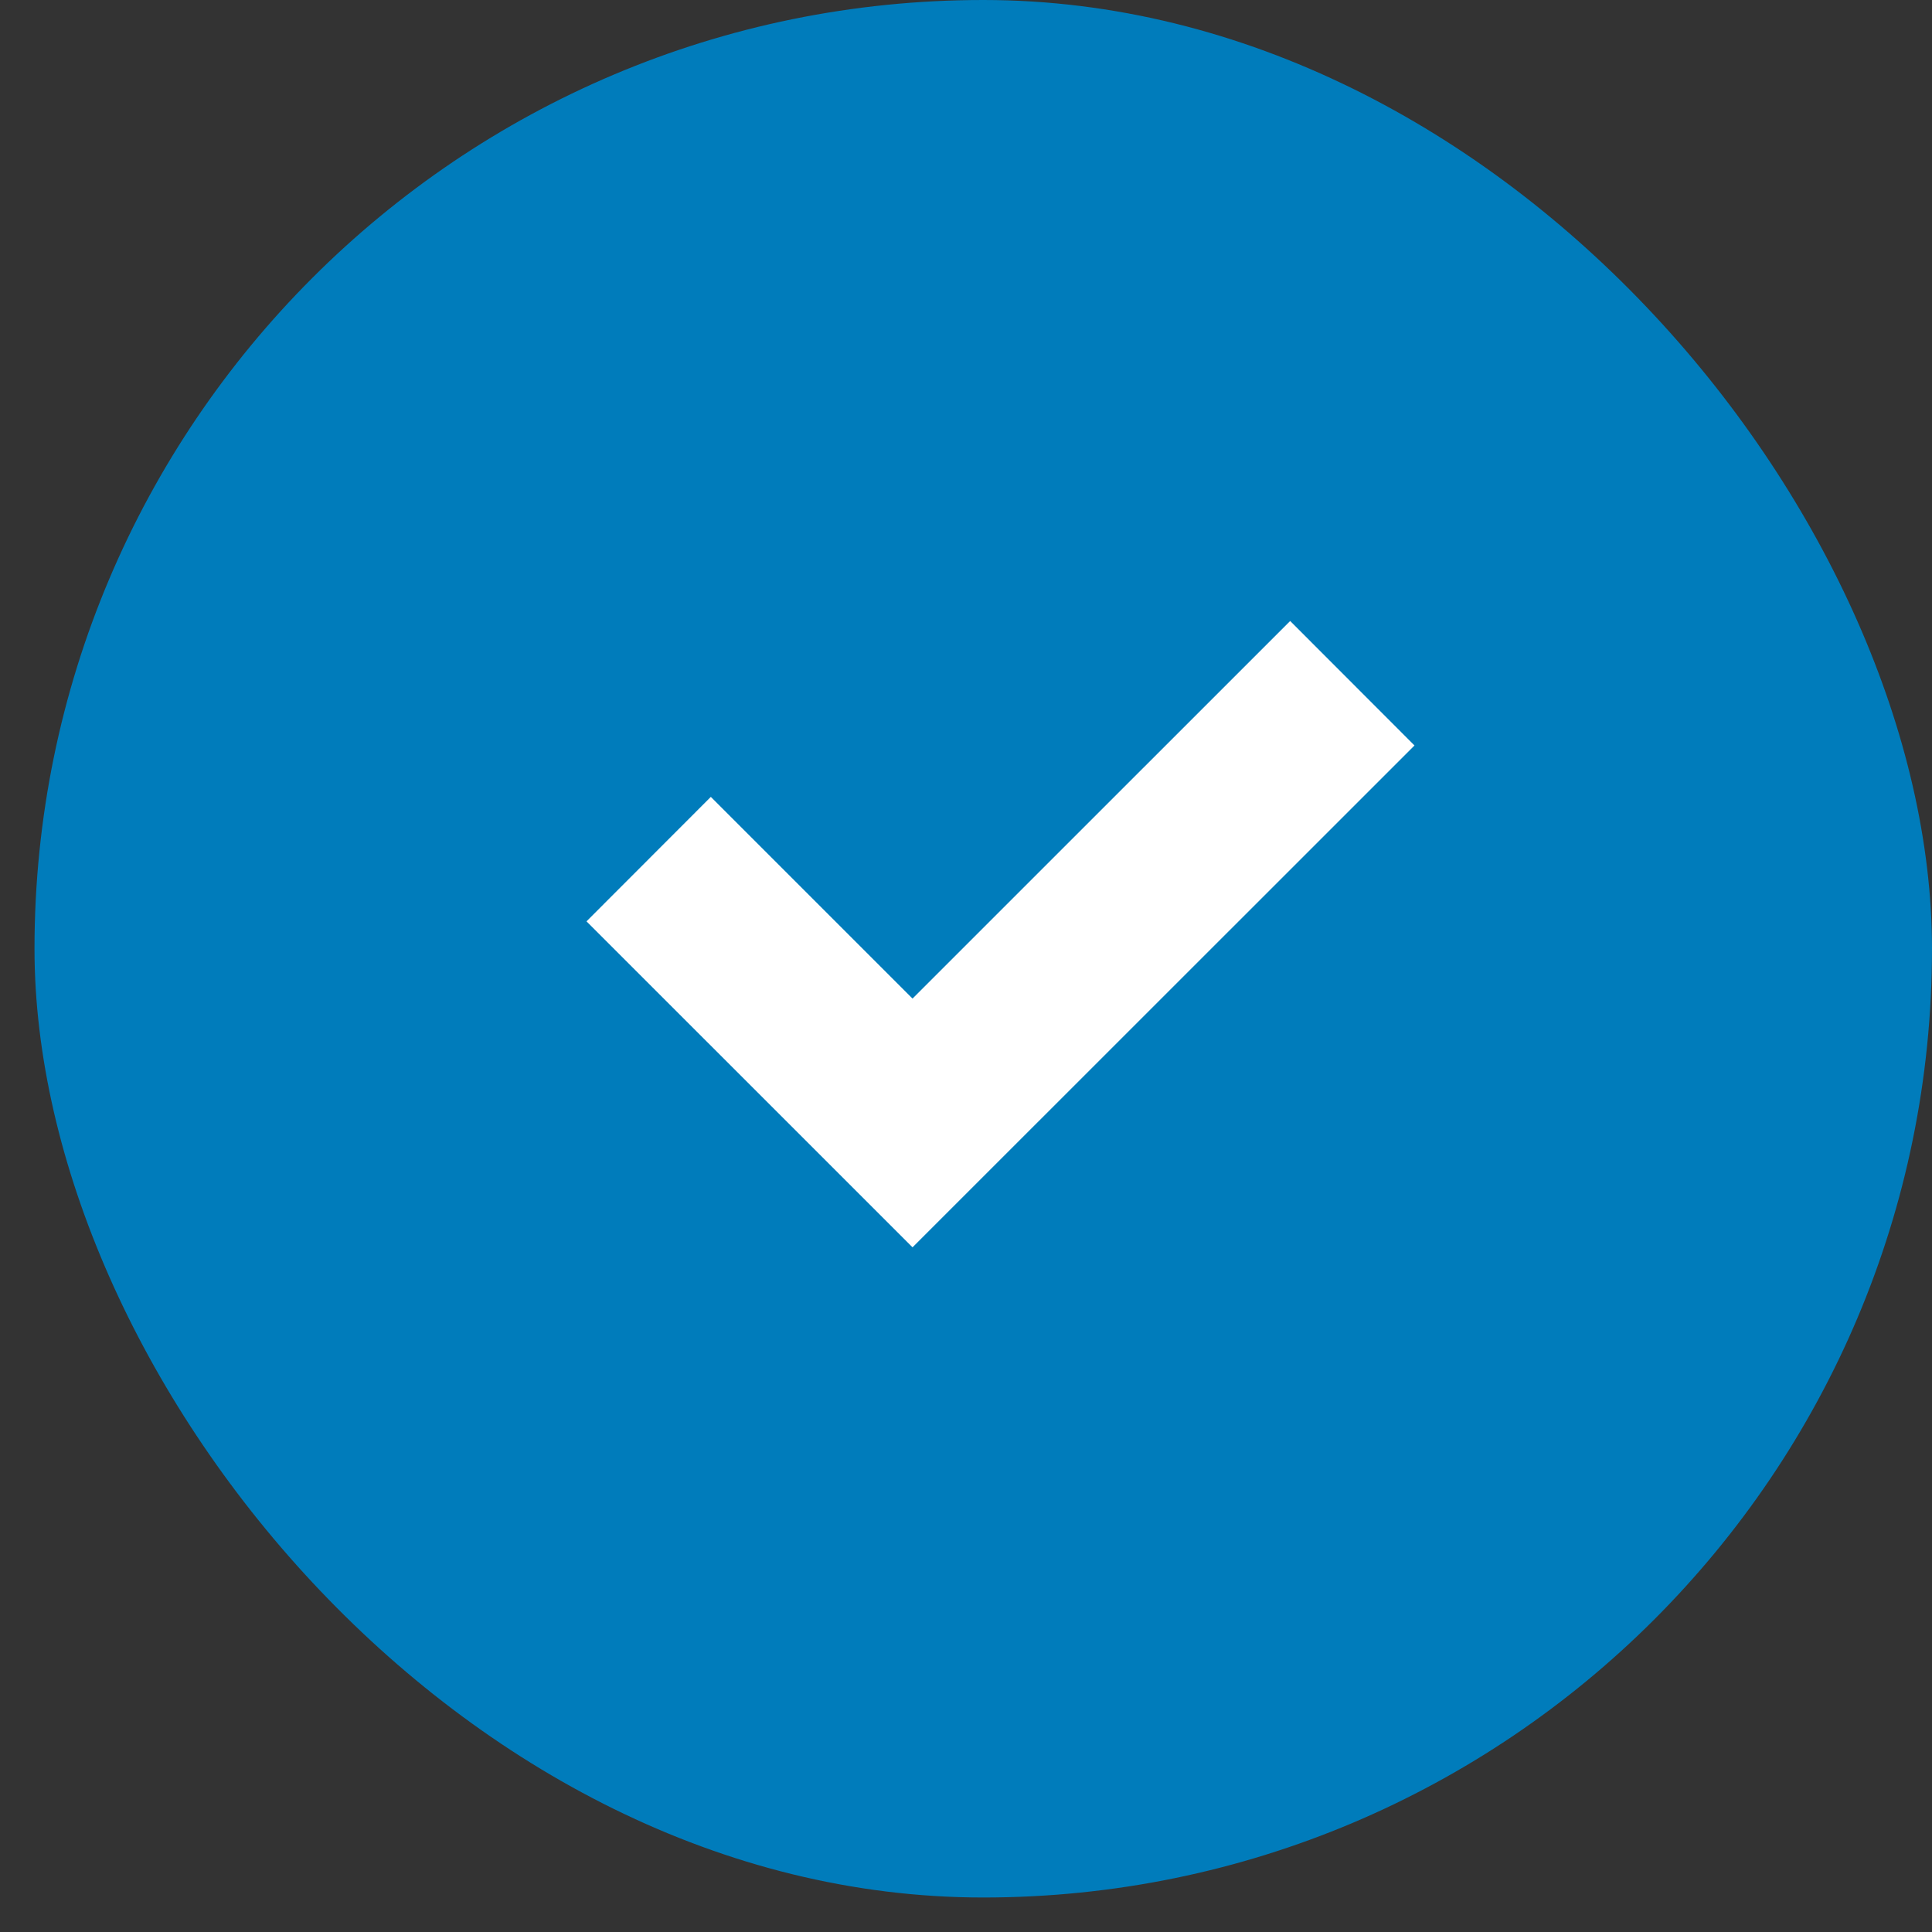
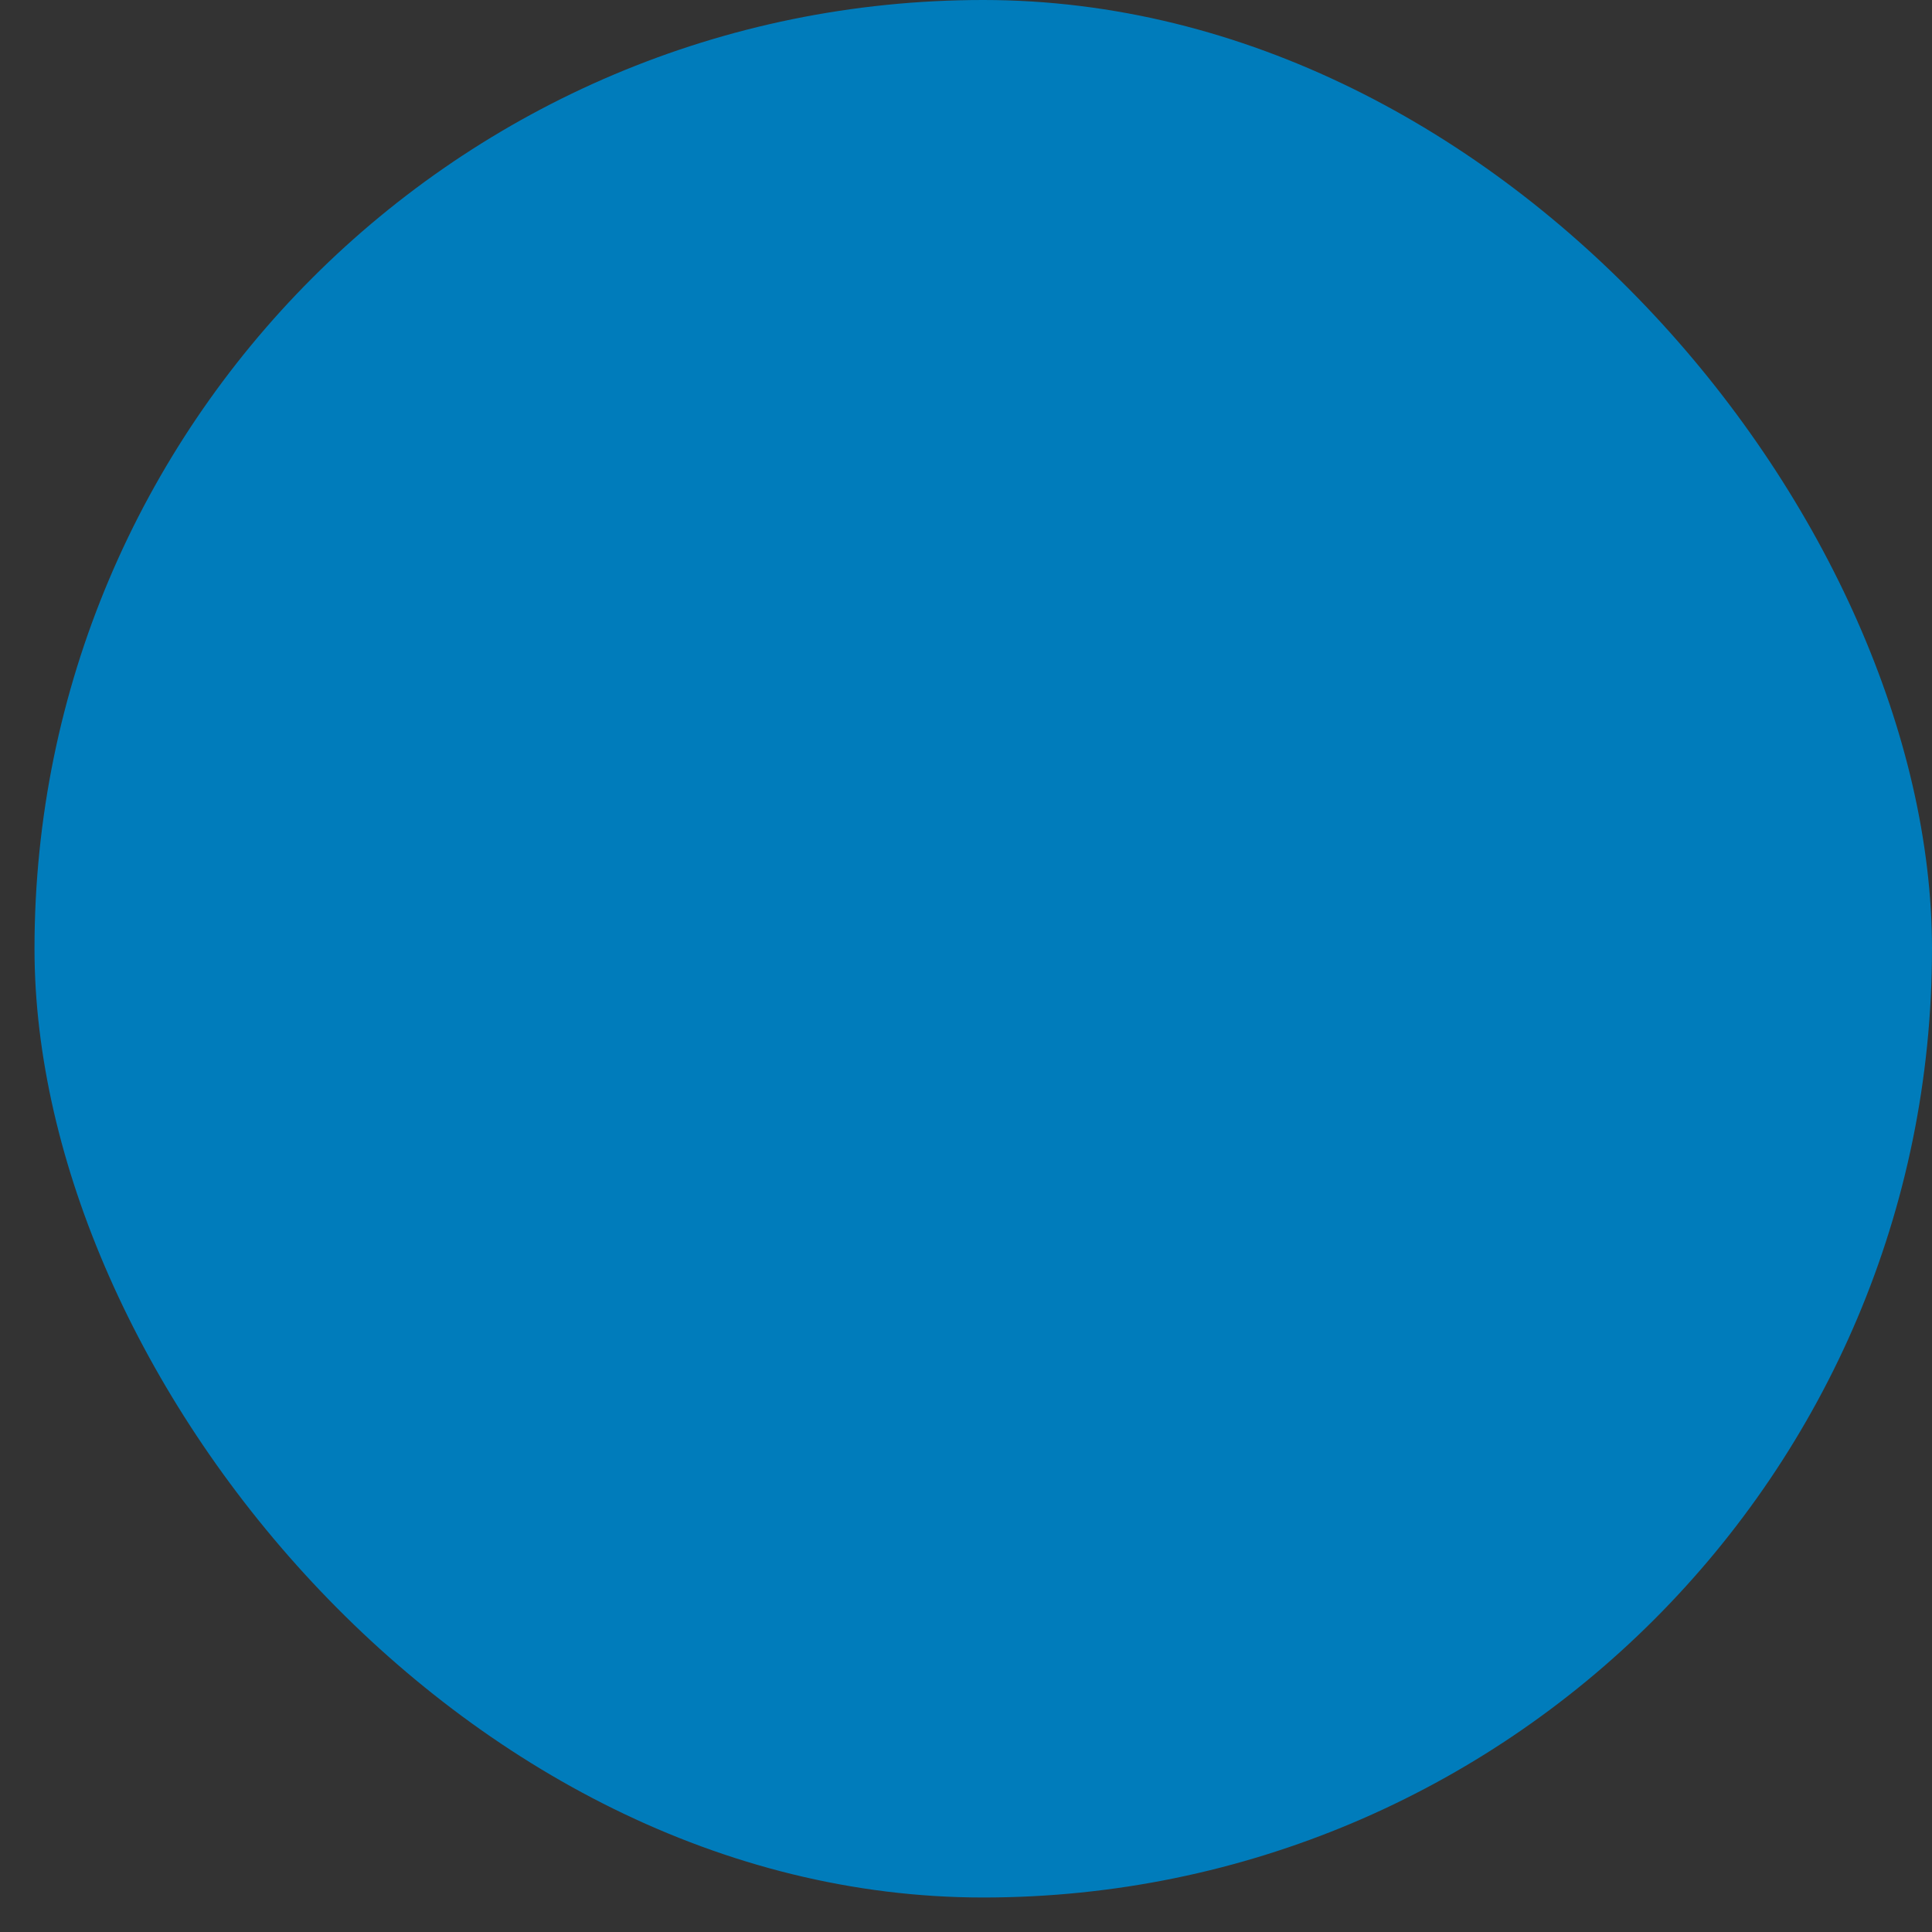
<svg xmlns="http://www.w3.org/2000/svg" width="28px" height="28px" viewBox="0 0 28 28" version="1.1">
  <rect x="0" y="0" width="28" height="28" fill="#333333" stroke="none" />
  <title>radio-tick</title>
  <desc>Created with Sketch.</desc>
  <defs />
  <g id="Dashboard" stroke="none" stroke-width="1" fill="none" fill-rule="evenodd">
    <g id="Vocabulary-image-Copy" transform="translate(-1104, -429)">
      <g id="radio-tick" transform="translate(1104.5, 429)">
        <rect id="Rectangle" fill="#007CBB" x="0" y="0" width="27.5" height="27.5" rx="13.75" />
        <g id="calendar-check-1" transform="translate(8, 9)" fill="#FFFFFF" fill-rule="nonzero">
          <g id="Filled_Icons">
            <g id="Group">
-               <polygon id="Shape" points="4.725 9.077 0 4.353 1.802 2.549 4.725 5.472 10.198 0 12 1.804" />
-             </g>
+               </g>
          </g>
        </g>
      </g>
    </g>
  </g>
</svg>